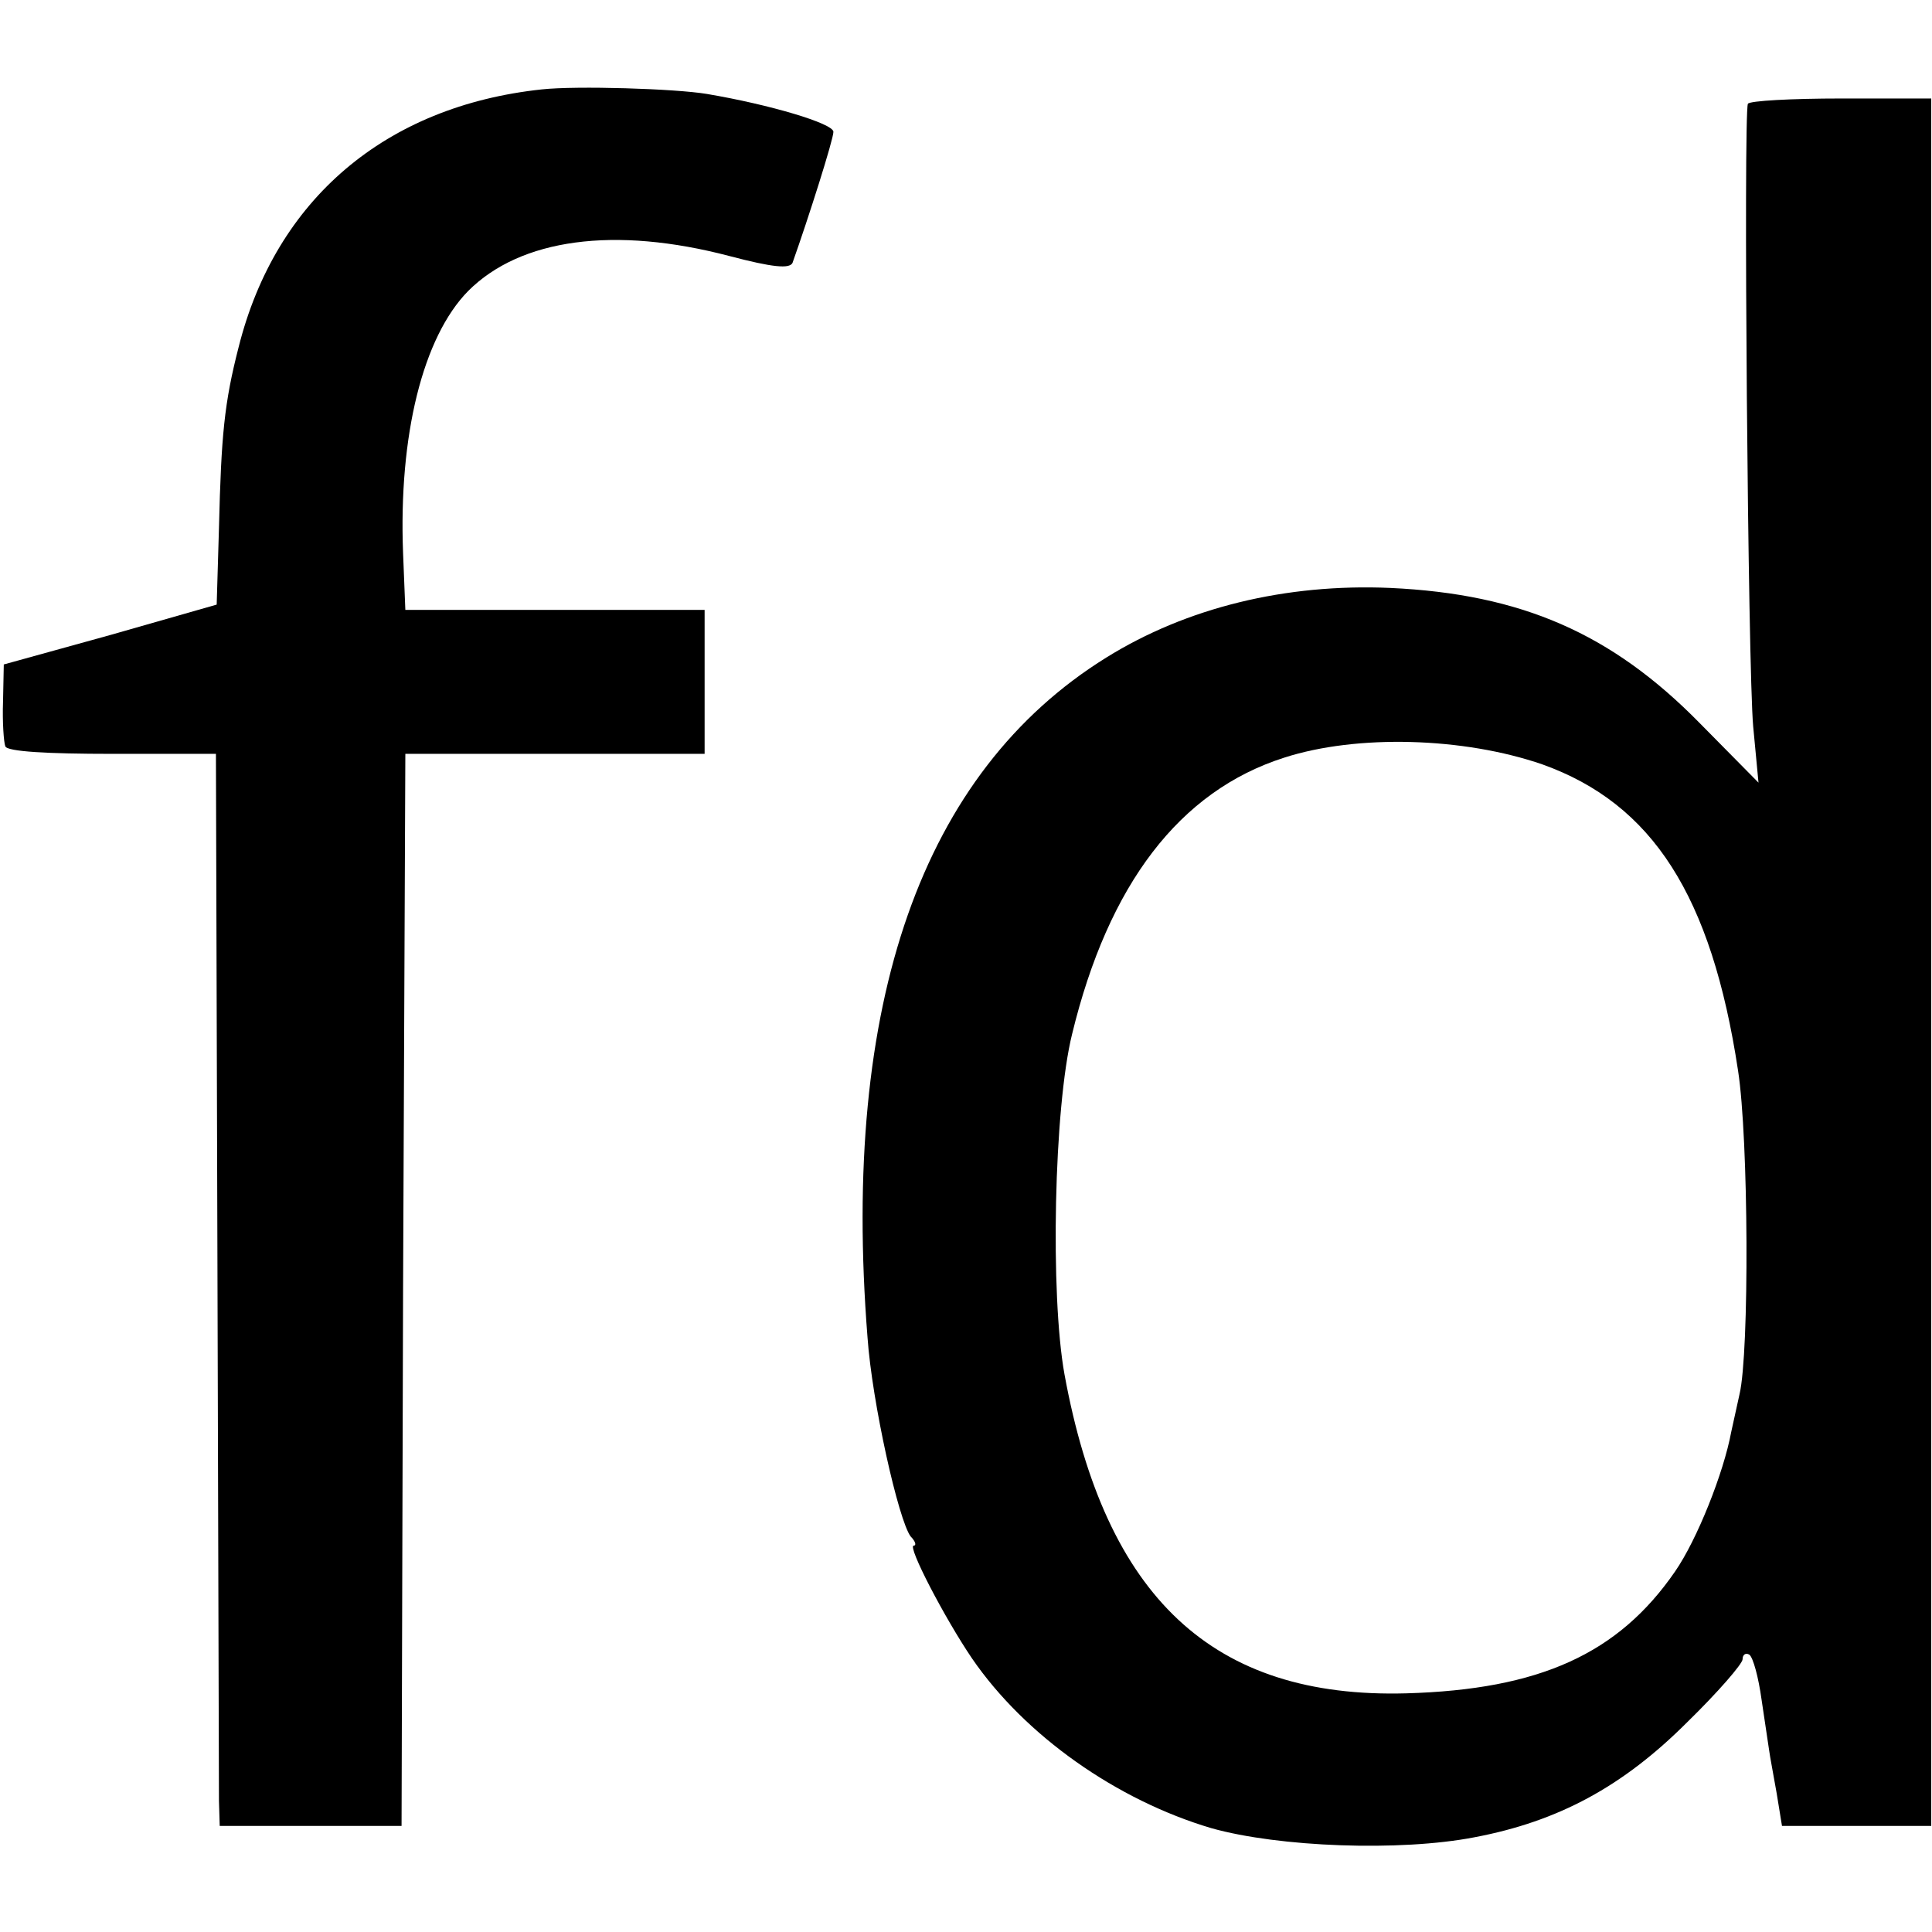
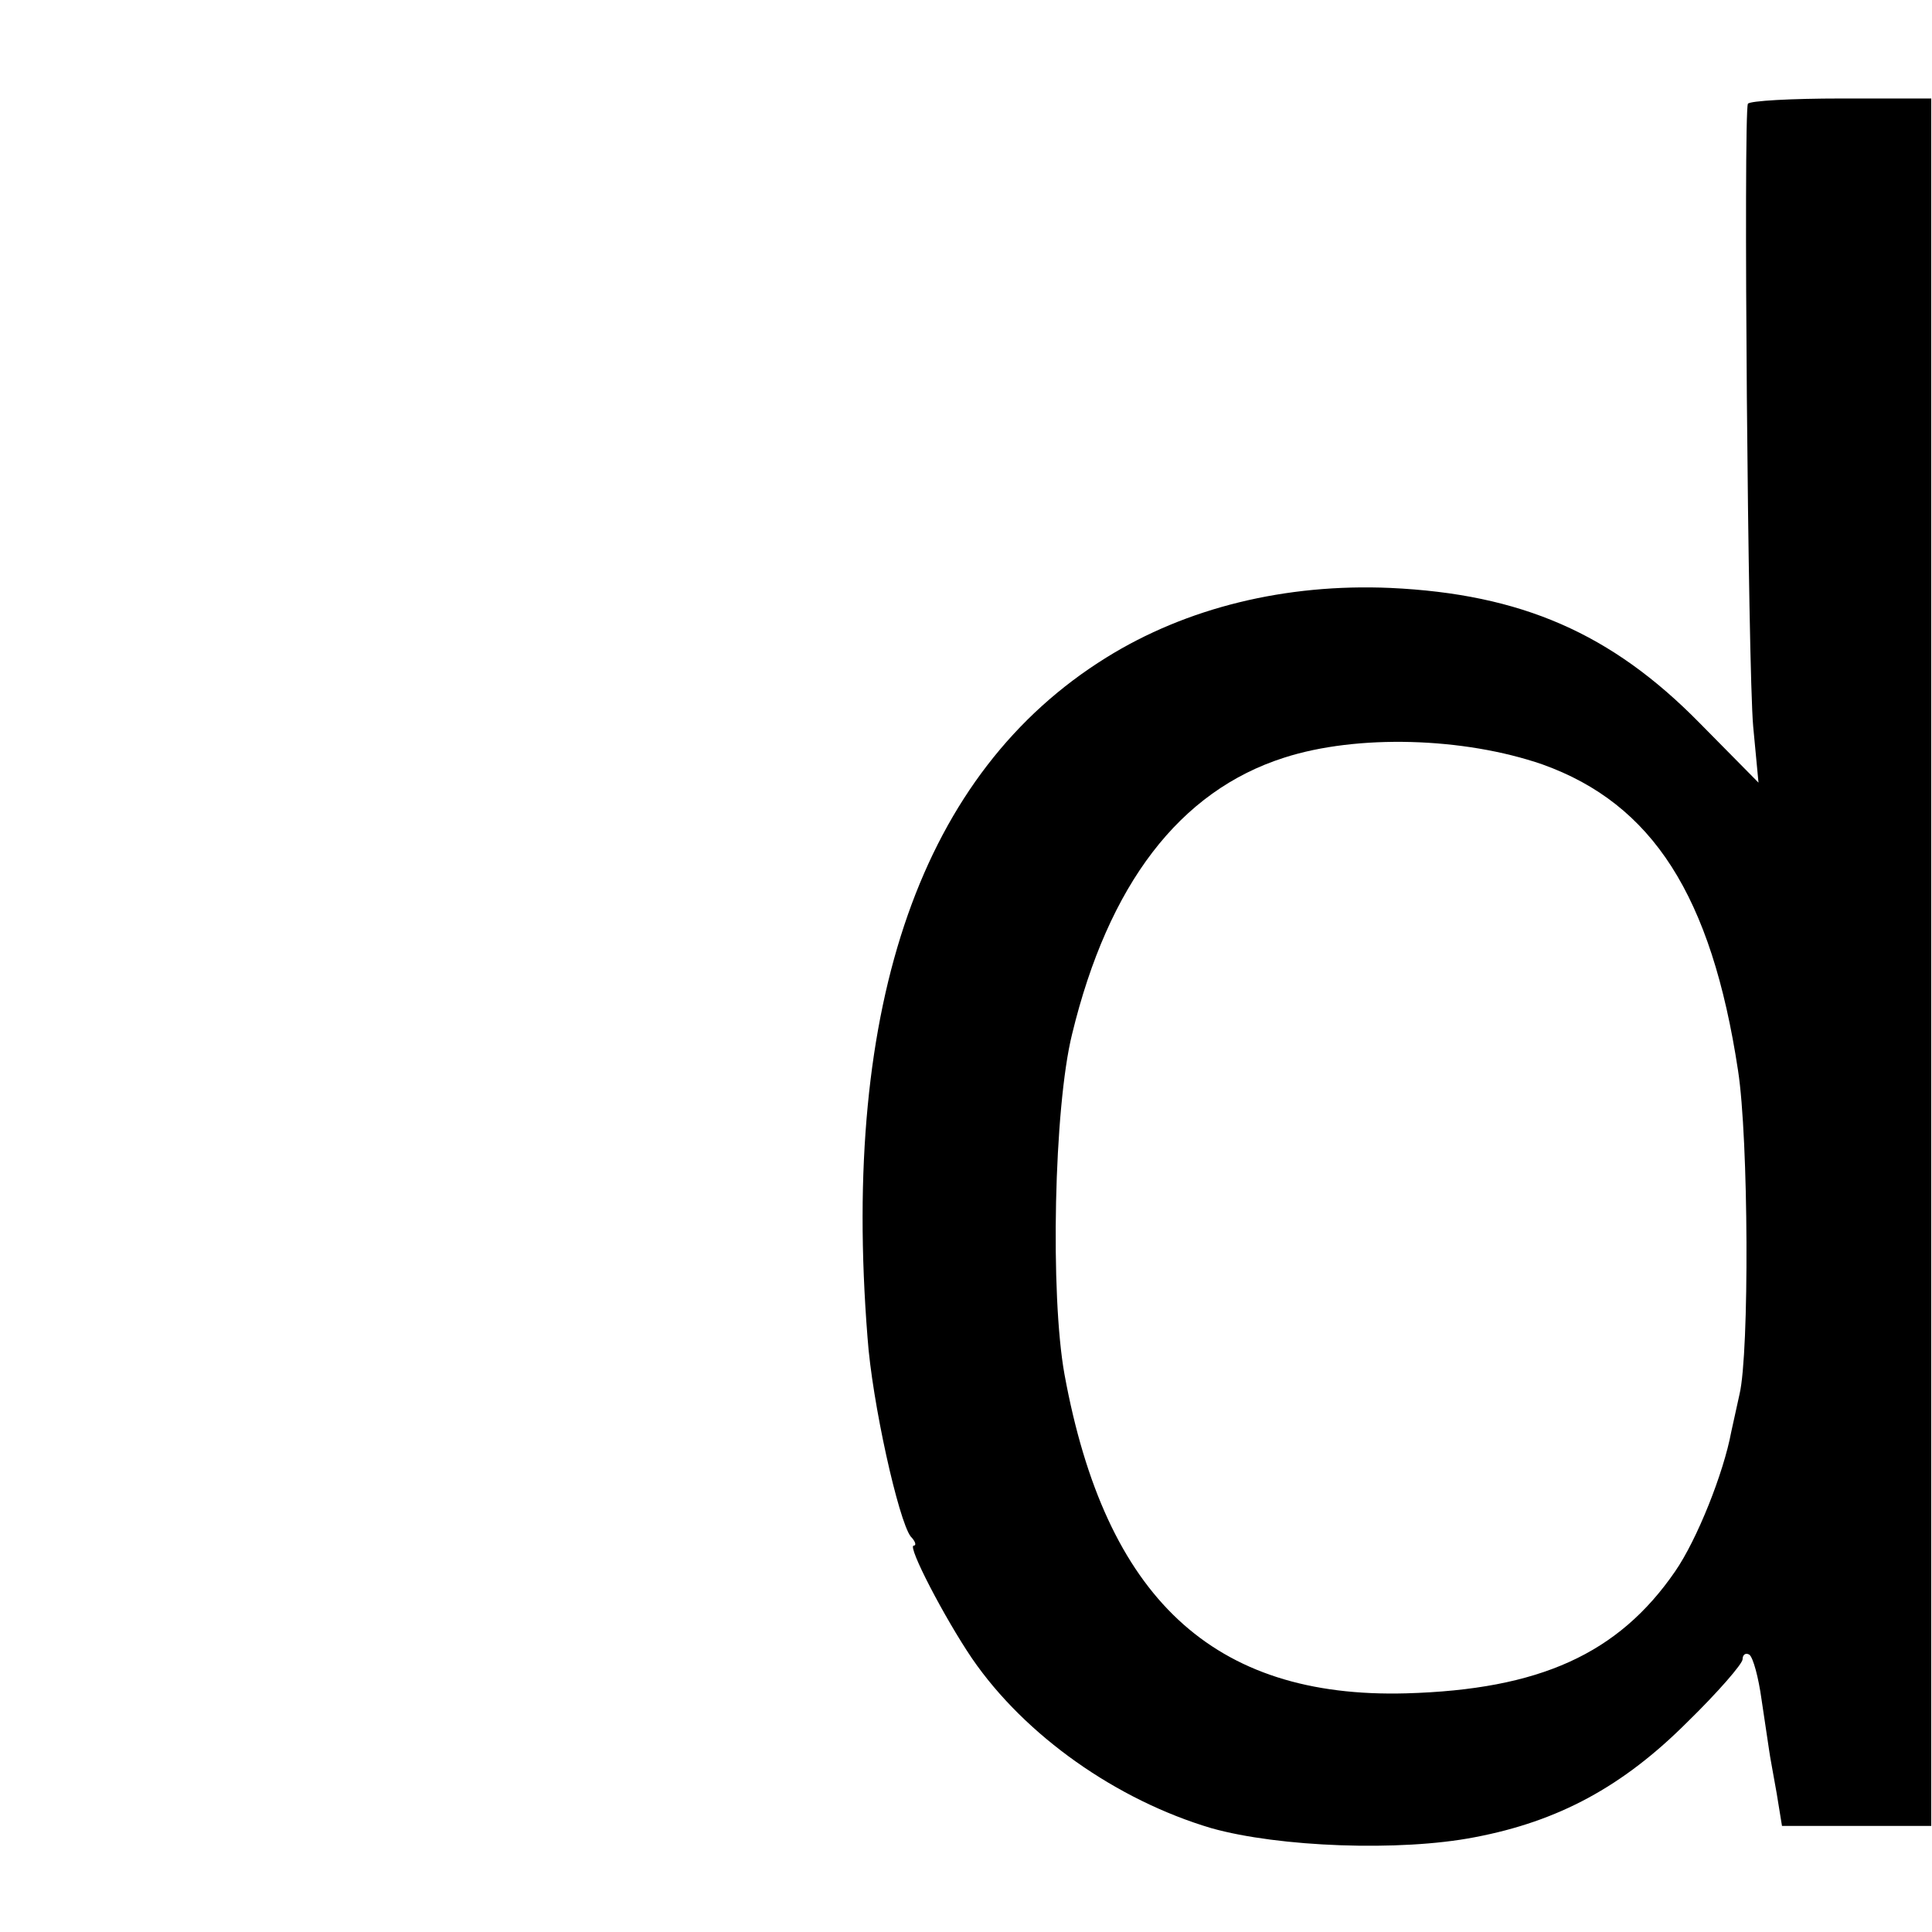
<svg xmlns="http://www.w3.org/2000/svg" version="1.0" width="255pt" height="255pt" viewBox="0 0 255 255" preserveAspectRatio="xMidYMid meet">
  <g transform="translate(0,255) scale(0.1,-0.1)" fill="#000000" stroke="none">
-     <path d="M715 2432 c-206 -22 -351 -145 -400 -340 -19 -74 -23 -116 -26 -239 l-3 -101 -140 -40 -141 -39 -1 -49 c-1 -27 1 -54 3 -59 2 -7 56 -10 141 -10 l137 0 2 -675 c1 -371 2 -690 2 -707 l1 -33 120 0 120 0 2 707 3 708 198 0 197 0 0 95 0 95 -197 0 -198 0 -3 75 c-6 155 26 285 86 346 69 69 193 86 345 46 57 -15 79 -17 83 -9 21 59 54 163 54 173 0 11 -84 36 -167 50 -42 7 -172 11 -218 6z" />
    <path d="M2307 2413 c-6 -14 0 -745 7 -822 l7 -74 -78 79 c-116 118 -235 170 -408 178 -138 6 -269 -26 -375 -92 -243 -151 -350 -455 -315 -897 6 -86 41 -242 57 -263 6 -6 8 -12 4 -12 -9 0 41 -96 77 -149 70 -102 191 -187 316 -224 89 -25 249 -31 347 -12 111 21 196 67 281 152 40 39 73 77 73 83 0 6 4 9 9 6 5 -4 12 -30 16 -59 4 -28 9 -59 10 -67 1 -8 6 -34 10 -57 l7 -43 98 0 99 0 0 1140 0 1140 -119 0 c-65 0 -121 -3 -123 -7z m-271 -872 c145 -52 223 -173 258 -404 14 -90 15 -372 2 -427 -3 -14 -8 -36 -11 -50 -10 -54 -45 -142 -74 -184 -75 -109 -179 -156 -355 -161 -255 -7 -397 126 -451 421 -19 105 -14 352 10 449 48 198 142 321 280 365 96 31 237 27 341 -9z" />
  </g>
</svg>